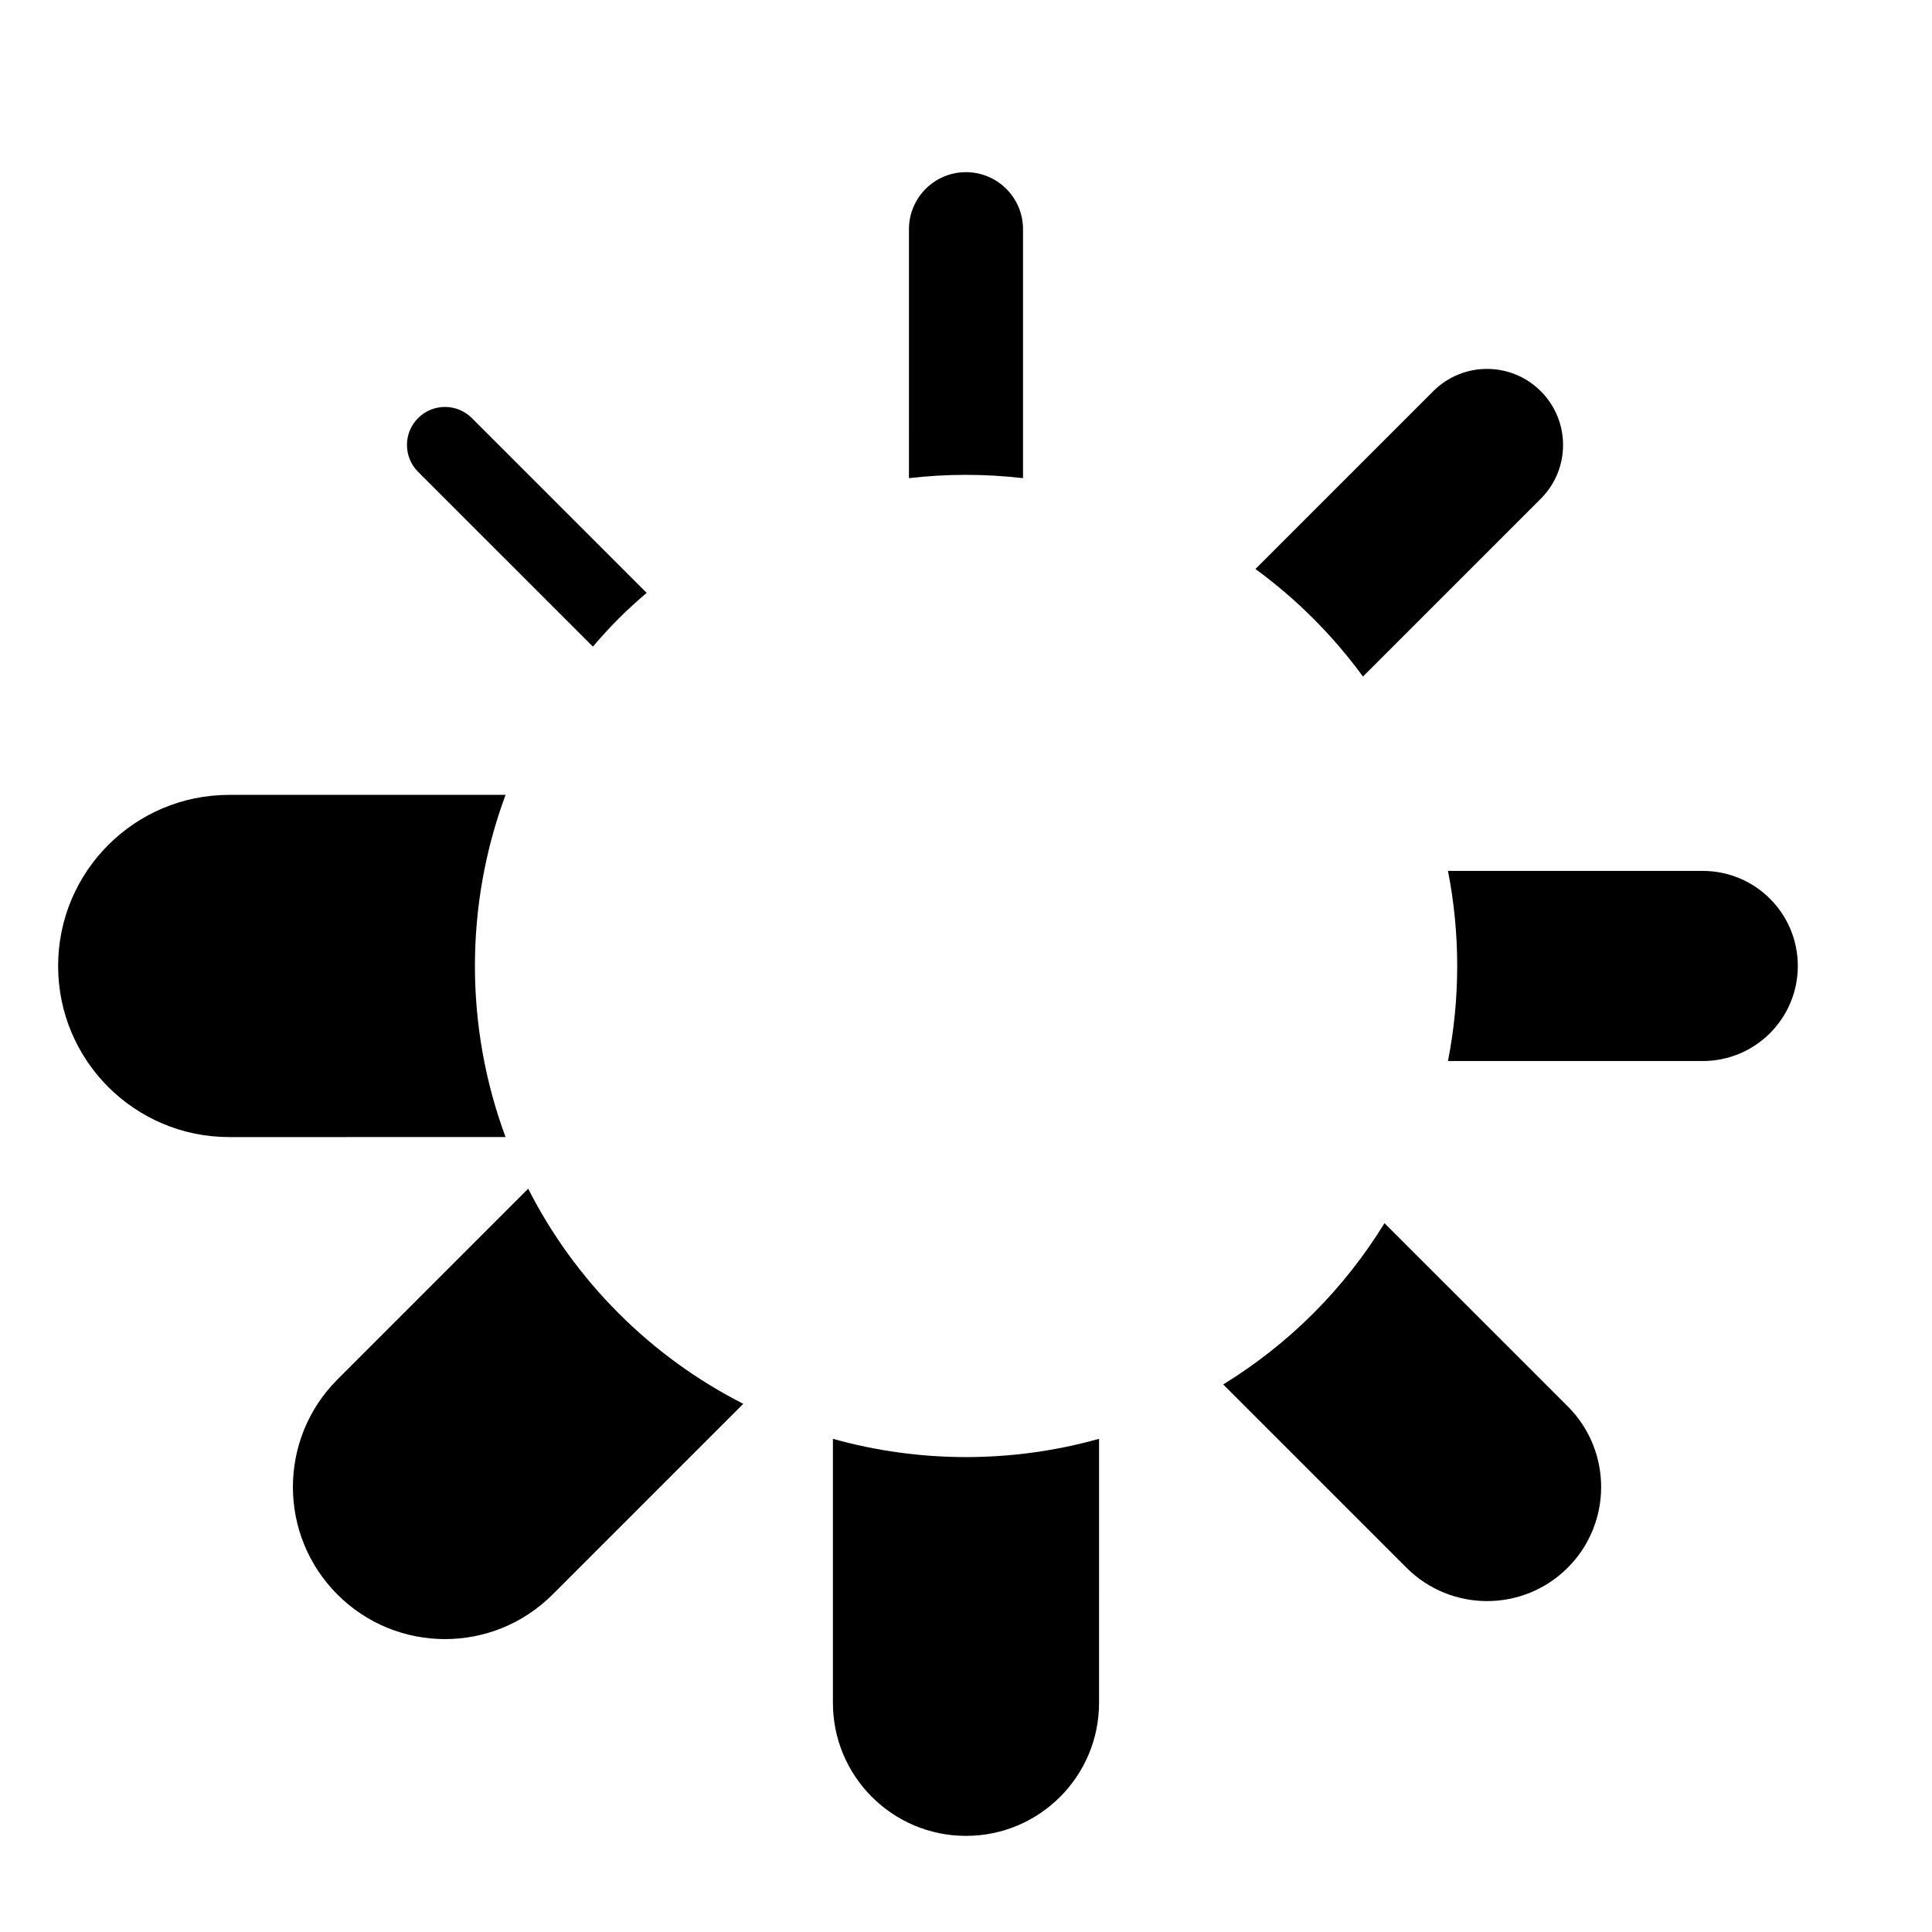
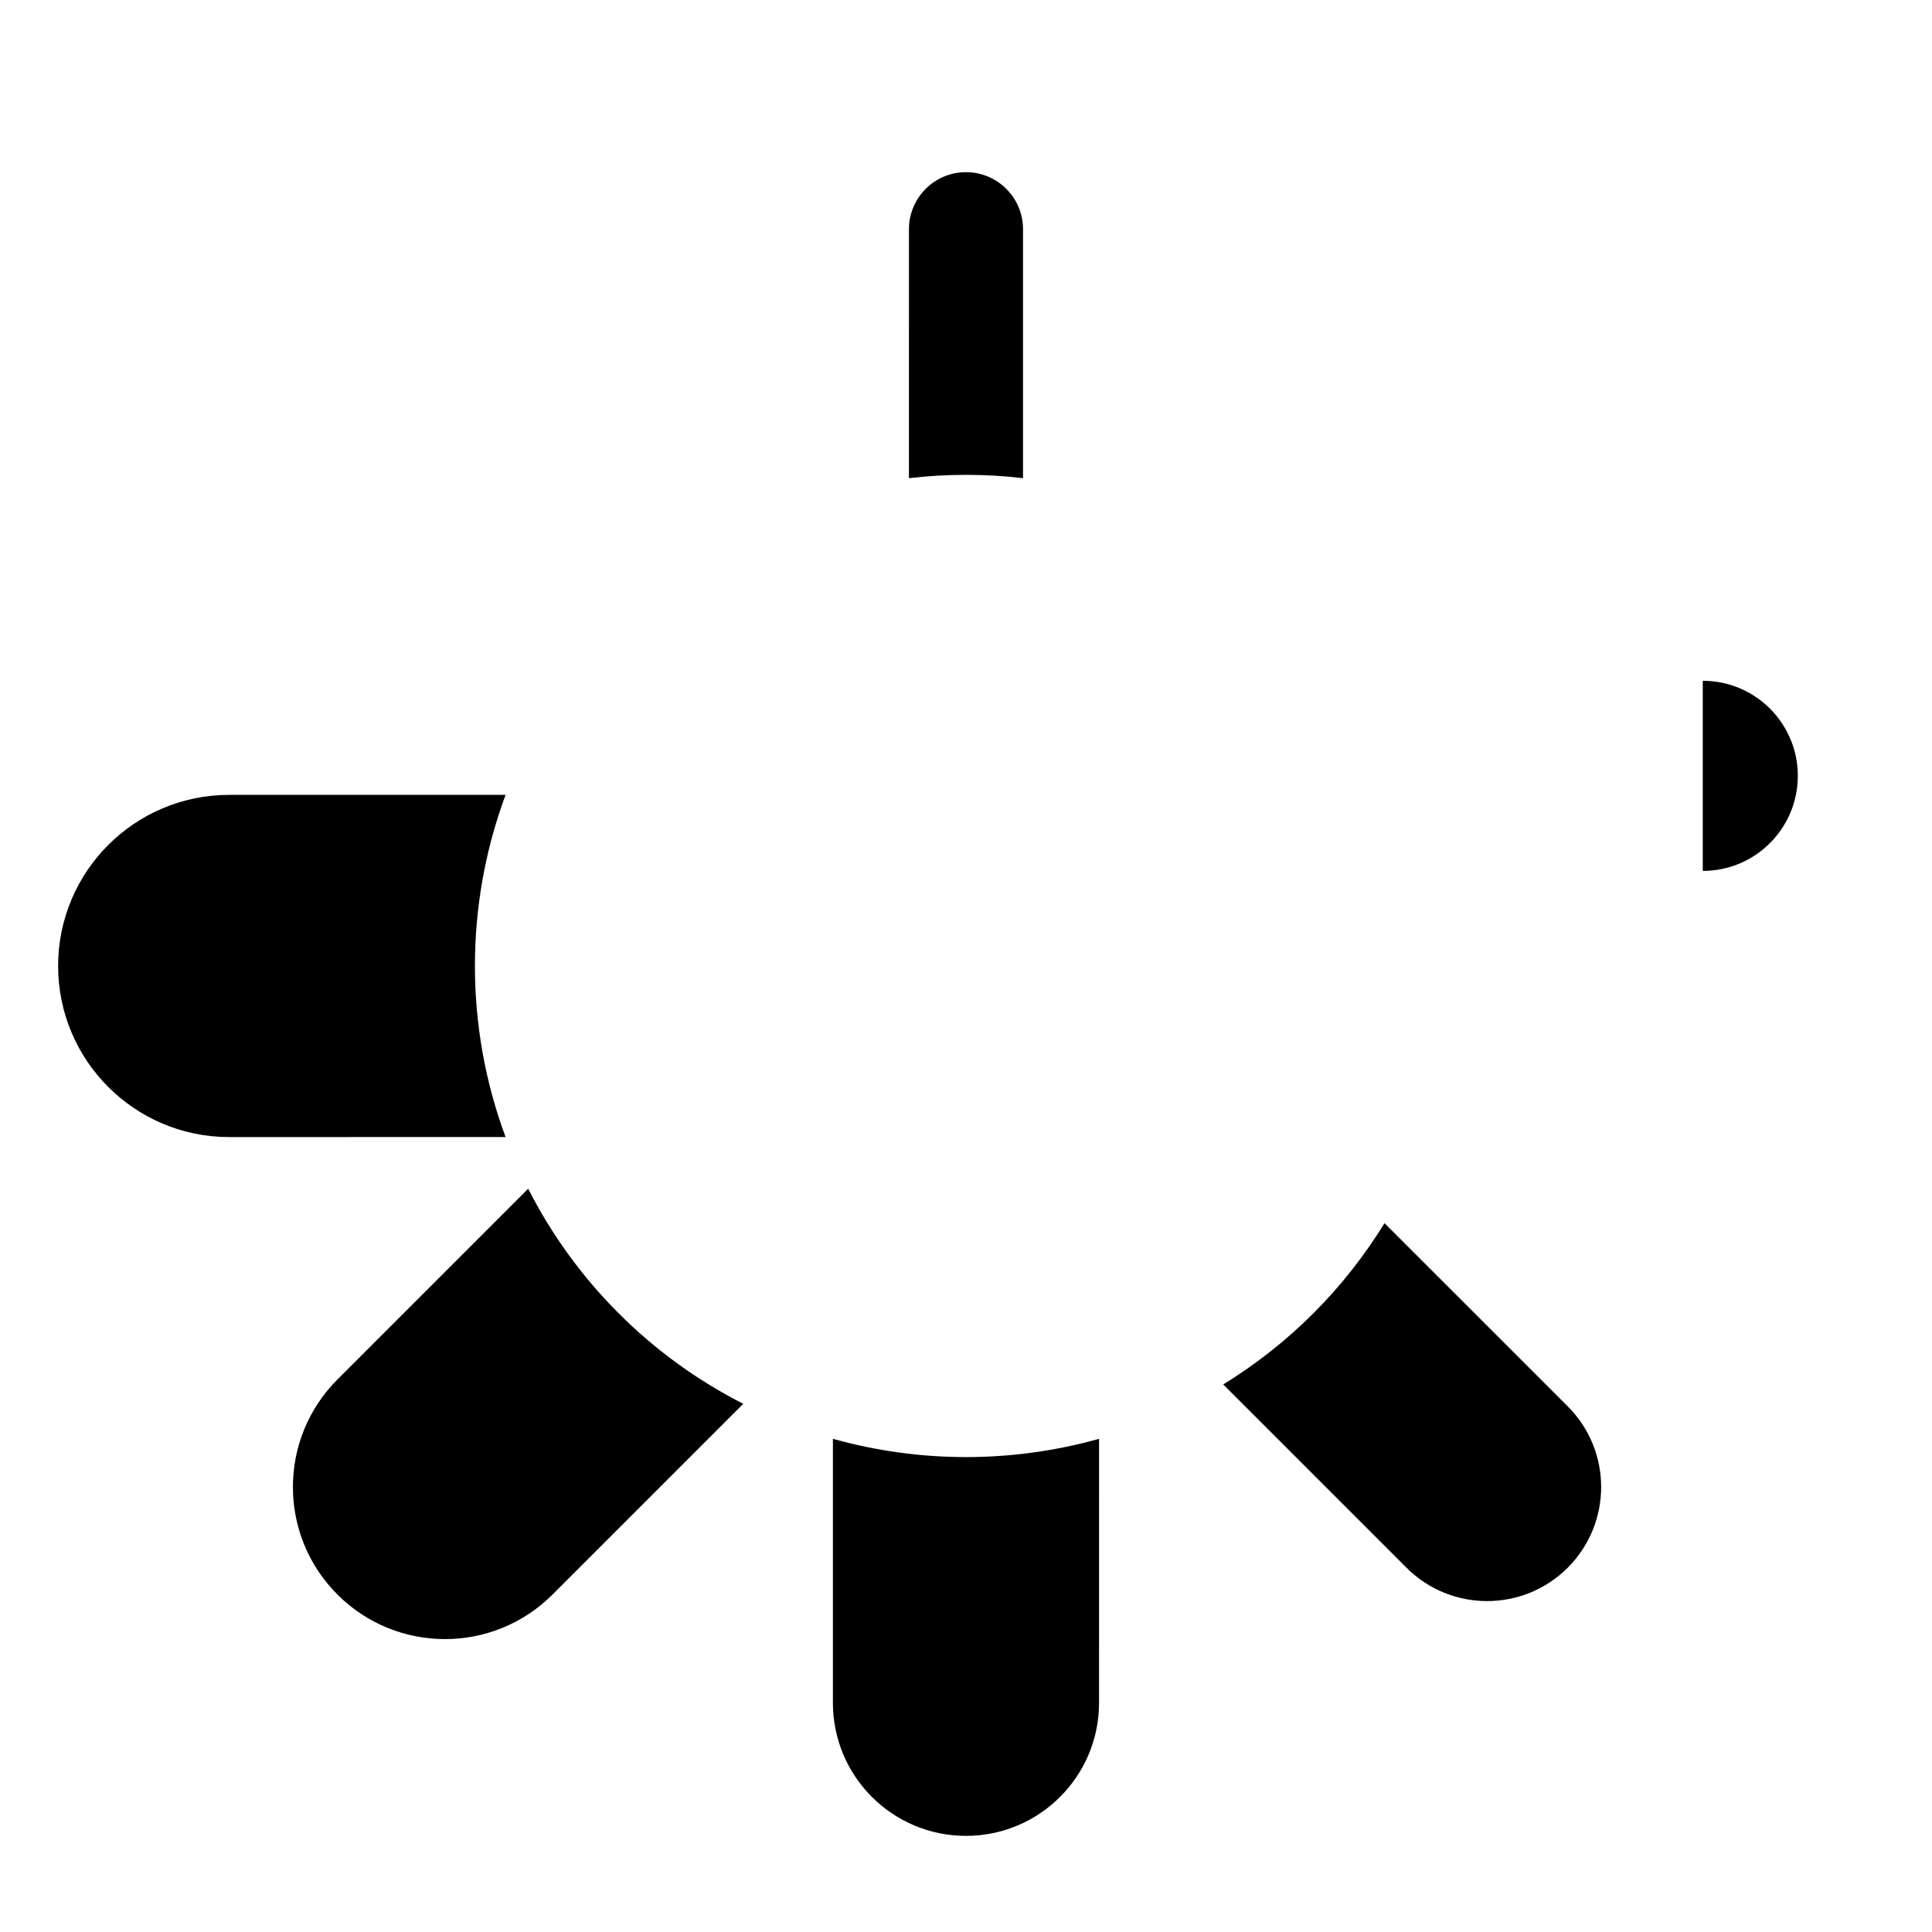
<svg xmlns="http://www.w3.org/2000/svg" fill="#000000" width="800px" height="800px" version="1.1" viewBox="144 144 512 512">
  <g>
-     <path d="m492.05 307.94c4.848 4.848 9.227 9.984 13.148 15.352l47.125-47.121c7.875-7.871 7.875-20.633 0-28.5-7.863-7.875-20.625-7.871-28.496 0l-47.125 47.121c5.367 3.922 10.508 8.301 15.348 13.148z" />
-     <path d="m301.12 315.36c2.176-2.535 4.422-5.027 6.82-7.426 2.402-2.398 4.891-4.648 7.426-6.82l-46.32-46.32c-3.934-3.934-10.316-3.934-14.246 0-3.934 3.934-3.934 10.312 0 14.246z" />
    <path d="m277.98 354.65h-73.234c-25.043 0-45.344 20.297-45.344 45.344 0 25.039 20.297 45.344 45.344 45.344l73.234-0.004c-10.828-29.207-10.828-61.488 0-90.684z" />
    <path d="m415.11 270.72v-65.98c0-8.348-6.766-15.113-15.113-15.113s-15.113 6.766-15.113 15.113l-0.004 65.98c10.043-1.172 20.188-1.172 30.23 0z" />
    <path d="m307.95 492.04c-9.949-9.949-17.922-21.121-23.977-33.016l-50.547 50.551c-15.738 15.738-15.738 41.258 0 56.996 7.871 7.871 18.184 11.805 28.5 11.805 10.316 0 20.633-3.934 28.5-11.809l50.543-50.547c-11.902-6.055-23.07-14.027-33.02-23.98z" />
    <path d="m510.91 468.15c-5.231 8.496-11.492 16.531-18.852 23.891-7.359 7.359-15.402 13.621-23.895 18.852l48.559 48.559c5.898 5.898 13.637 8.852 21.371 8.852s15.473-2.953 21.375-8.855c11.805-11.805 11.805-30.945-0.004-42.75z" />
-     <path d="m595.25 374.8h-67.52c3.258 16.621 3.258 33.754 0 50.383h67.52c13.914 0 25.191-11.273 25.191-25.191 0-13.918-11.273-25.191-25.191-25.191z" />
+     <path d="m595.25 374.8h-67.52h67.52c13.914 0 25.191-11.273 25.191-25.191 0-13.918-11.273-25.191-25.191-25.191z" />
    <path d="m364.73 525.3v69.961c0 19.477 15.789 35.266 35.266 35.266 19.477 0 35.266-15.789 35.266-35.266l0.004-69.961c-23.035 6.457-47.496 6.457-70.535 0z" />
  </g>
</svg>